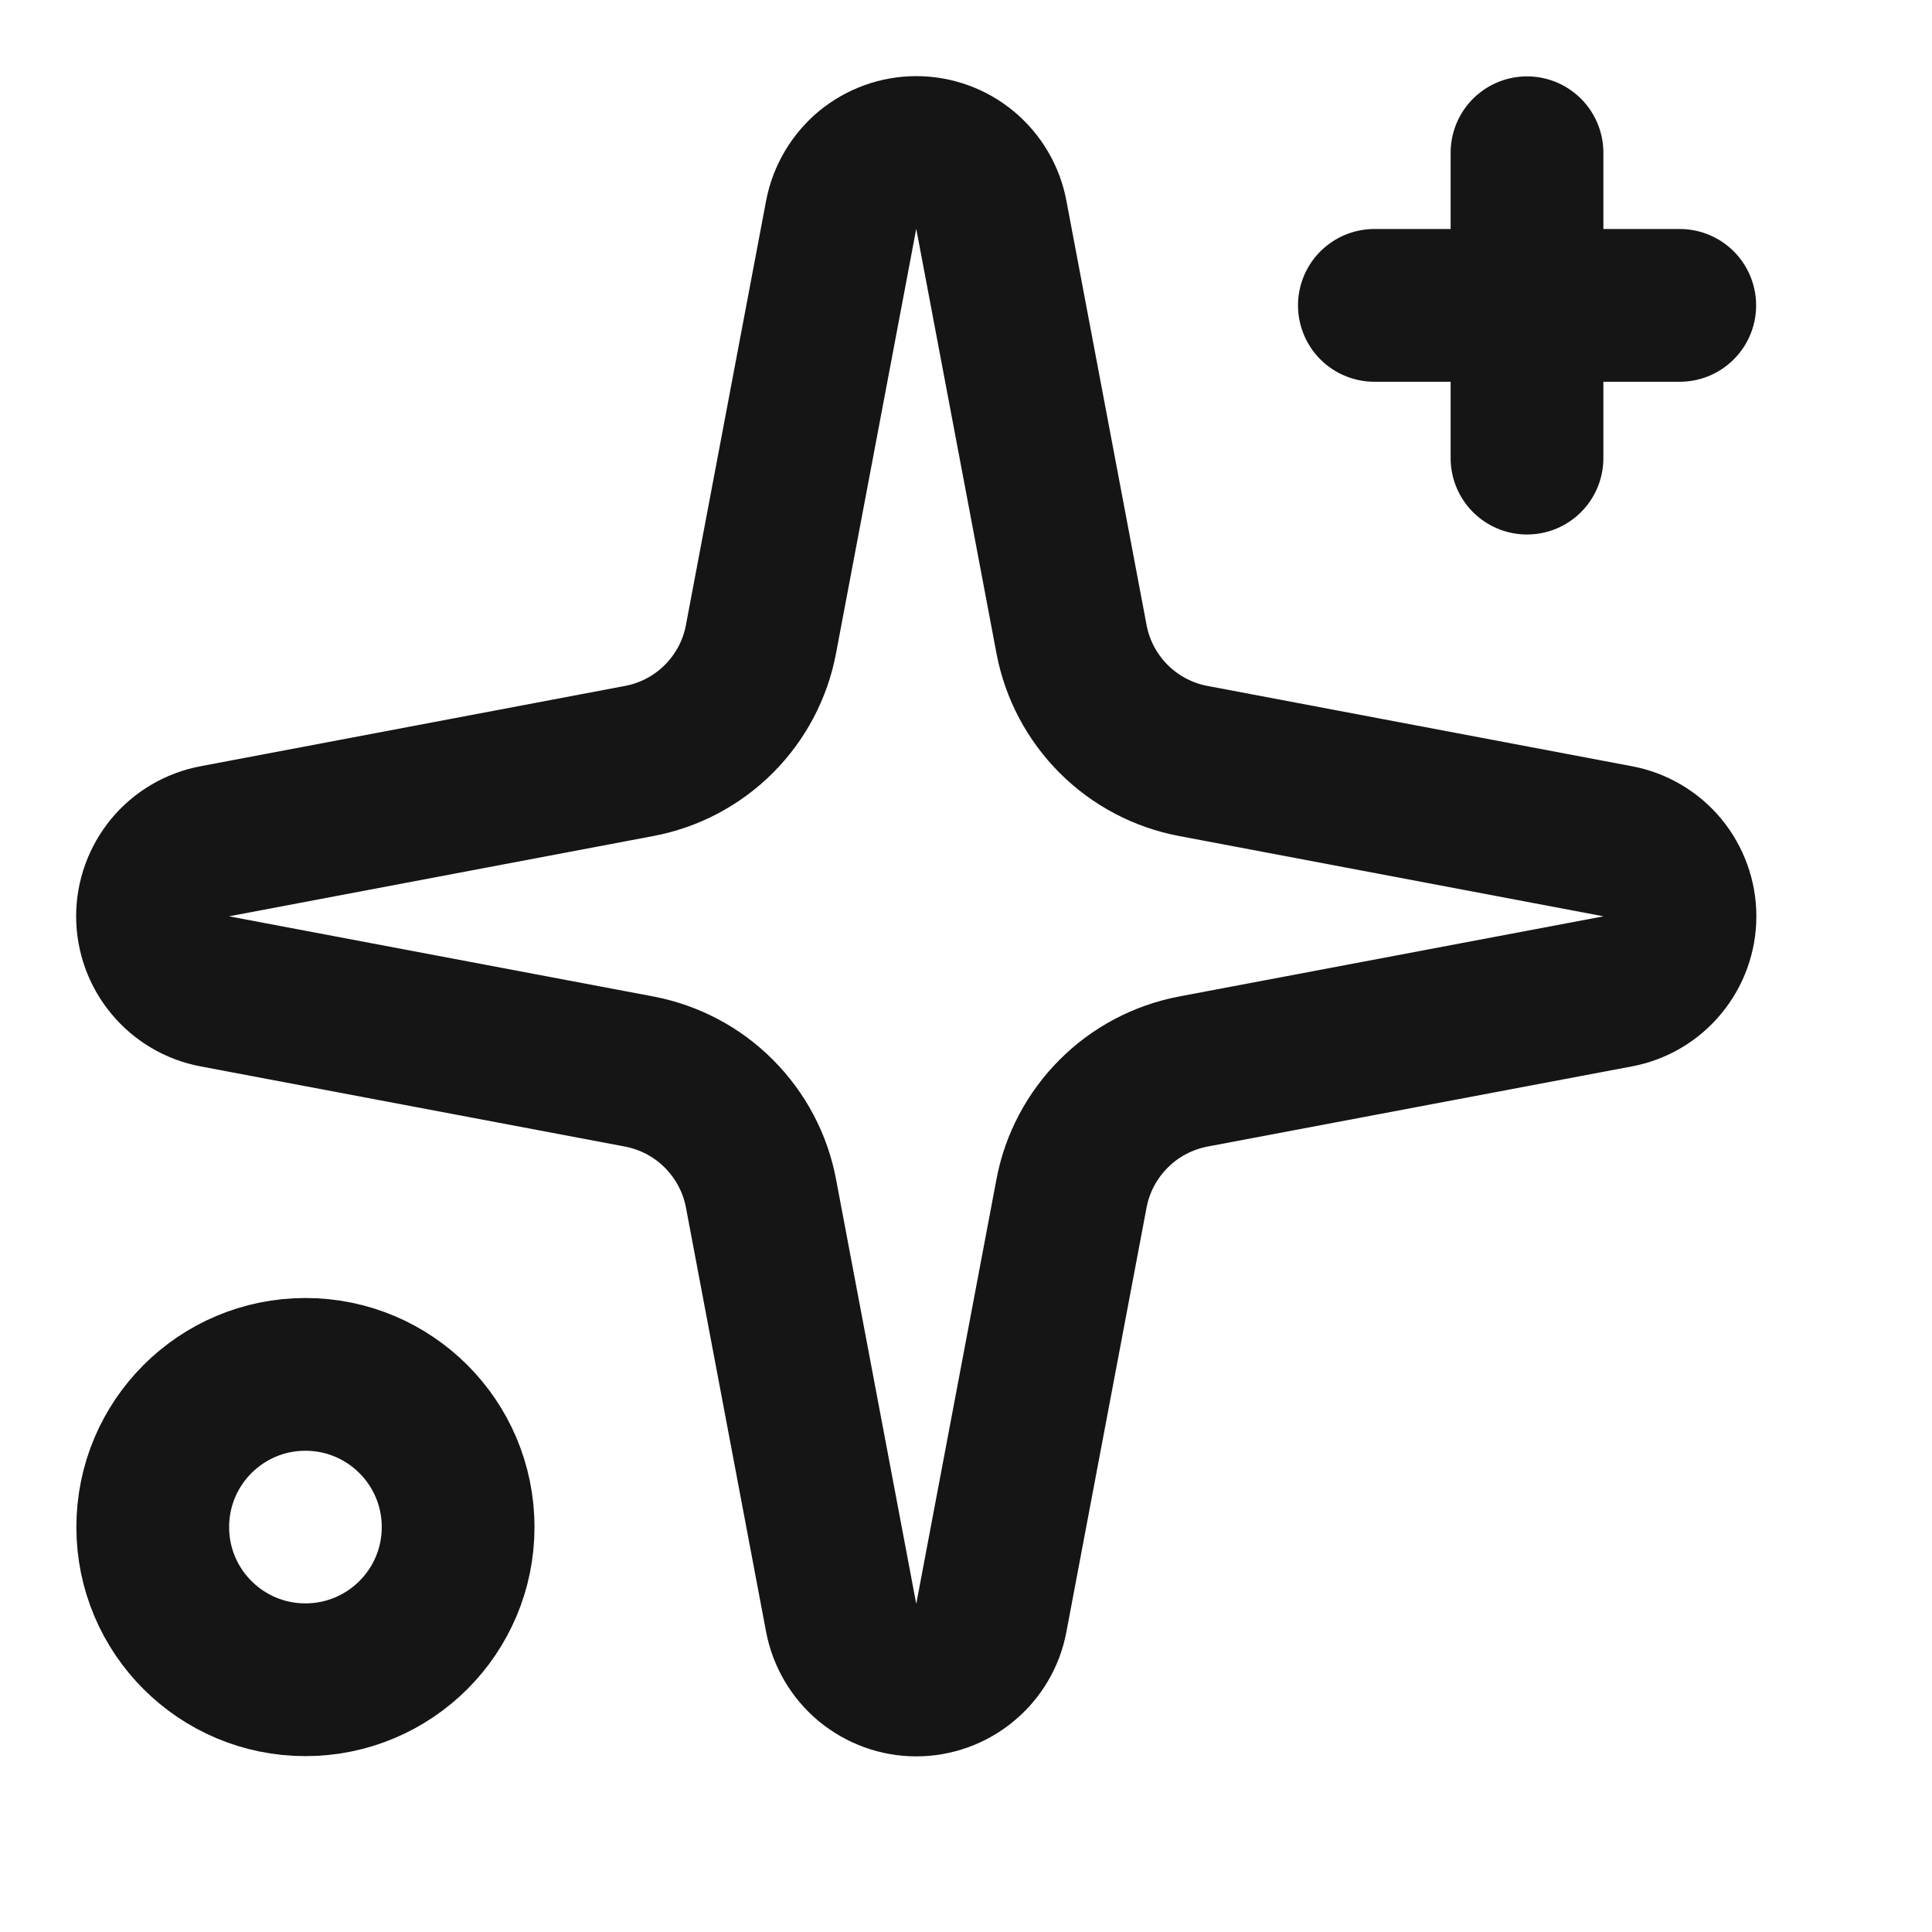
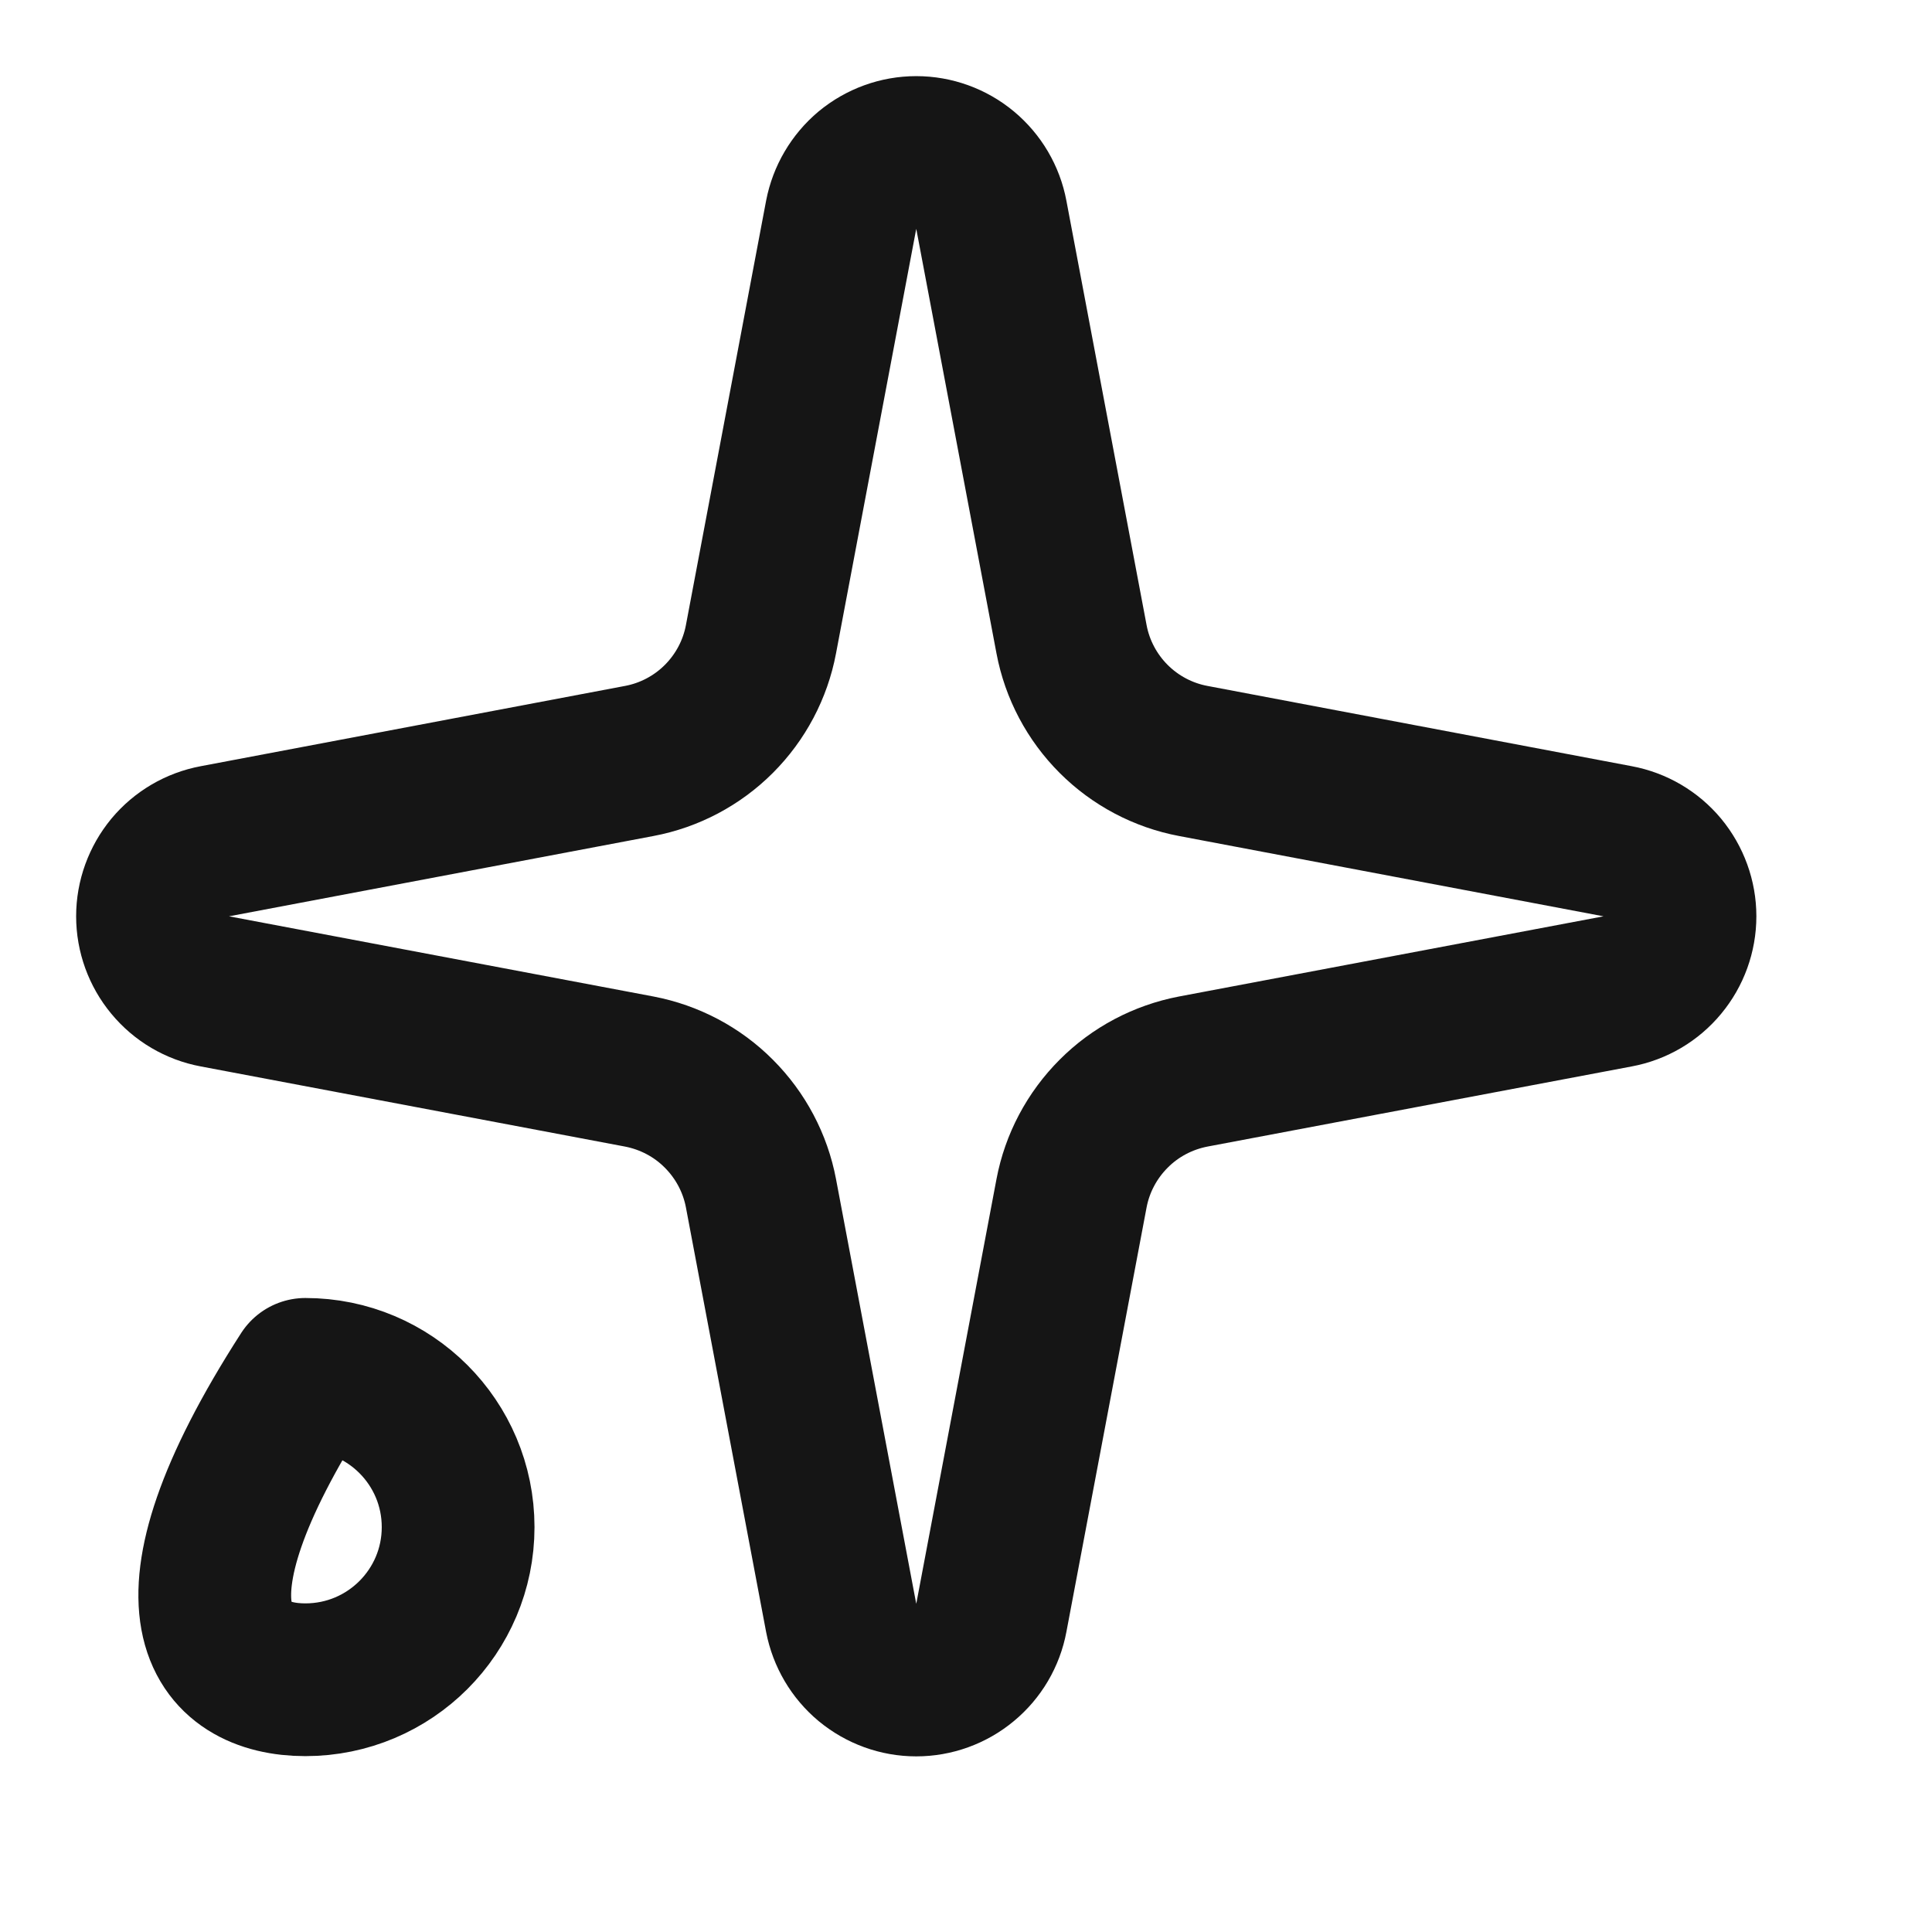
<svg xmlns="http://www.w3.org/2000/svg" width="16" height="16" viewBox="0 0 16 16" fill="none">
  <path d="M6.966 1.78C6.994 1.635 7.071 1.504 7.184 1.409C7.298 1.315 7.44 1.263 7.588 1.263C7.736 1.263 7.879 1.315 7.992 1.409C8.106 1.504 8.183 1.635 8.21 1.78L8.874 5.294C8.921 5.544 9.043 5.774 9.223 5.954C9.402 6.133 9.632 6.255 9.882 6.302L13.397 6.967C13.542 6.994 13.673 7.071 13.767 7.184C13.861 7.298 13.913 7.441 13.913 7.588C13.913 7.736 13.861 7.879 13.767 7.992C13.673 8.106 13.542 8.183 13.397 8.21L9.882 8.874C9.632 8.922 9.402 9.043 9.223 9.223C9.043 9.403 8.921 9.633 8.874 9.882L8.21 13.397C8.183 13.542 8.106 13.673 7.992 13.767C7.879 13.861 7.736 13.913 7.588 13.913C7.44 13.913 7.298 13.861 7.184 13.767C7.071 13.673 6.994 13.542 6.966 13.397L6.302 9.882C6.255 9.633 6.133 9.403 5.953 9.223C5.774 9.043 5.544 8.922 5.294 8.874L1.779 8.21C1.634 8.183 1.503 8.106 1.409 7.992C1.315 7.879 1.263 7.736 1.263 7.588C1.263 7.441 1.315 7.298 1.409 7.184C1.503 7.071 1.634 6.994 1.779 6.967L5.294 6.302C5.544 6.255 5.774 6.133 5.953 5.954C6.133 5.774 6.255 5.544 6.302 5.294L6.966 1.78Z" stroke="#151515" stroke-width="1.265" stroke-linecap="round" stroke-linejoin="round" />
-   <path d="M12.646 1.265V3.794" stroke="#151515" stroke-width="1.265" stroke-linecap="round" stroke-linejoin="round" />
-   <path d="M13.911 2.529H11.382" stroke="#151515" stroke-width="1.265" stroke-linecap="round" stroke-linejoin="round" />
-   <path d="M2.529 13.911C3.228 13.911 3.794 13.345 3.794 12.647C3.794 11.948 3.228 11.382 2.529 11.382C1.831 11.382 1.265 11.948 1.265 12.647C1.265 13.345 1.831 13.911 2.529 13.911Z" stroke="#151515" stroke-width="1.265" stroke-linecap="round" stroke-linejoin="round" />
+   <path d="M2.529 13.911C3.228 13.911 3.794 13.345 3.794 12.647C3.794 11.948 3.228 11.382 2.529 11.382C1.265 13.345 1.831 13.911 2.529 13.911Z" stroke="#151515" stroke-width="1.265" stroke-linecap="round" stroke-linejoin="round" />
</svg>